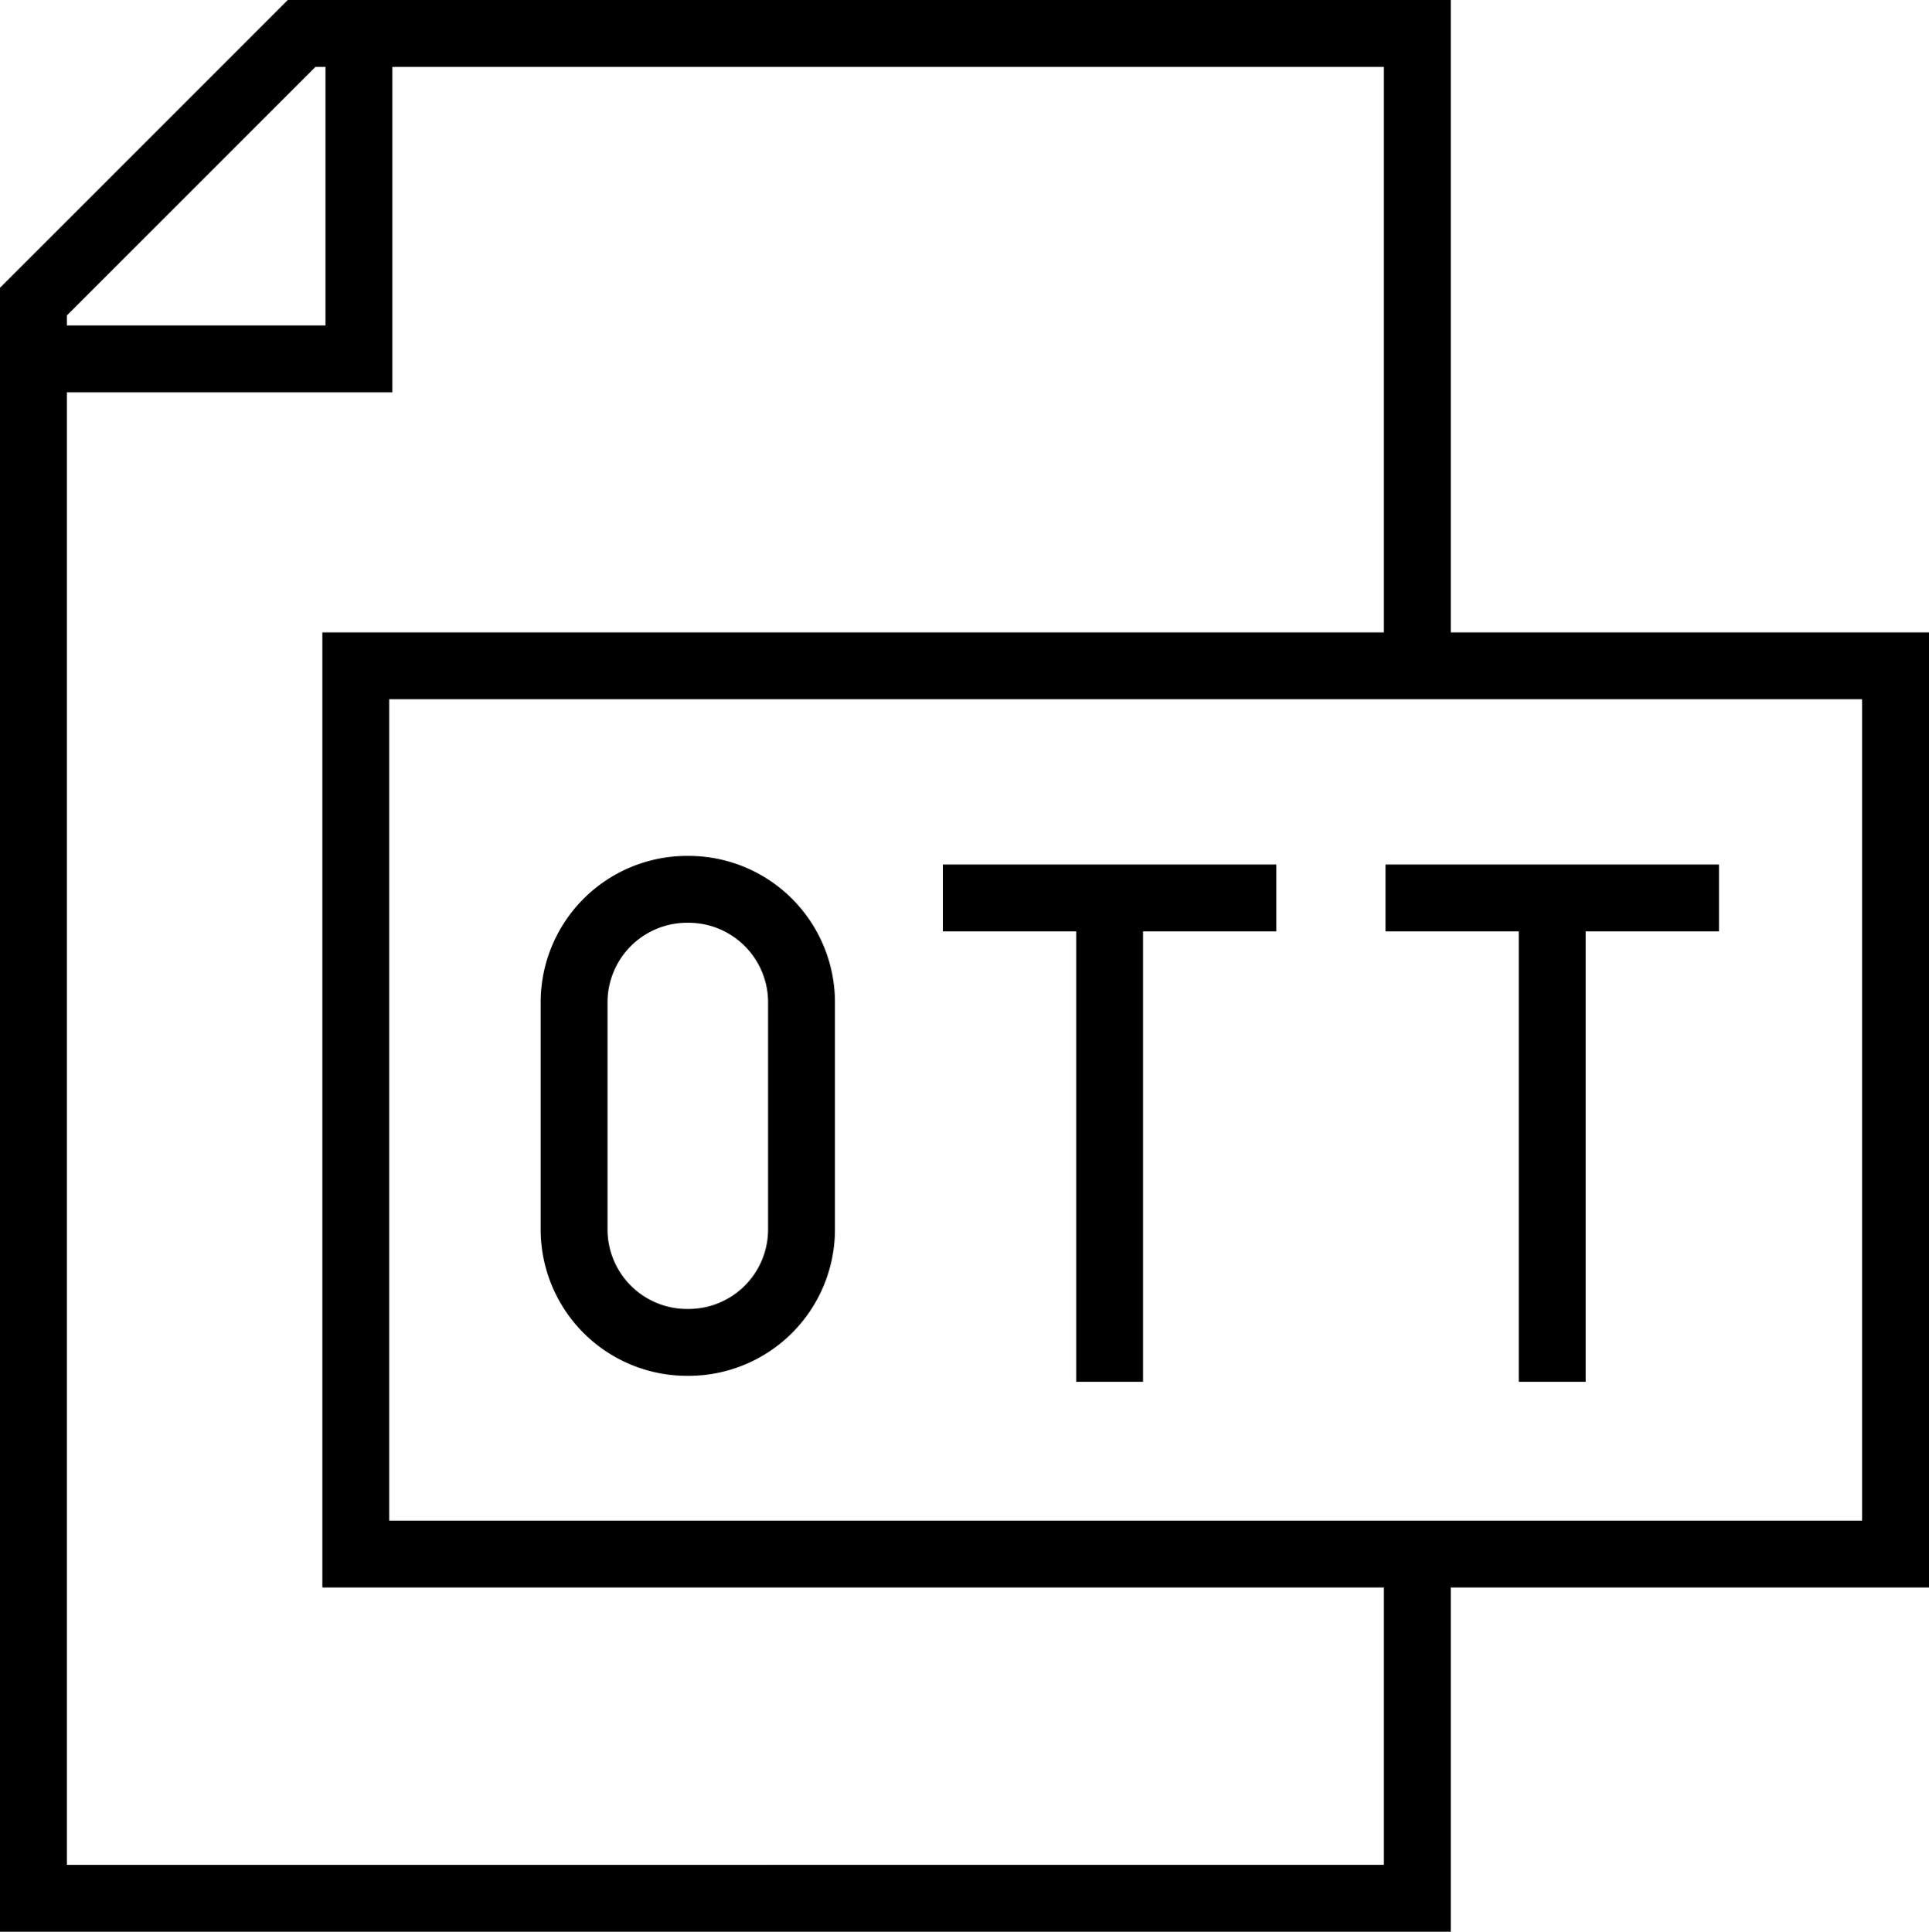
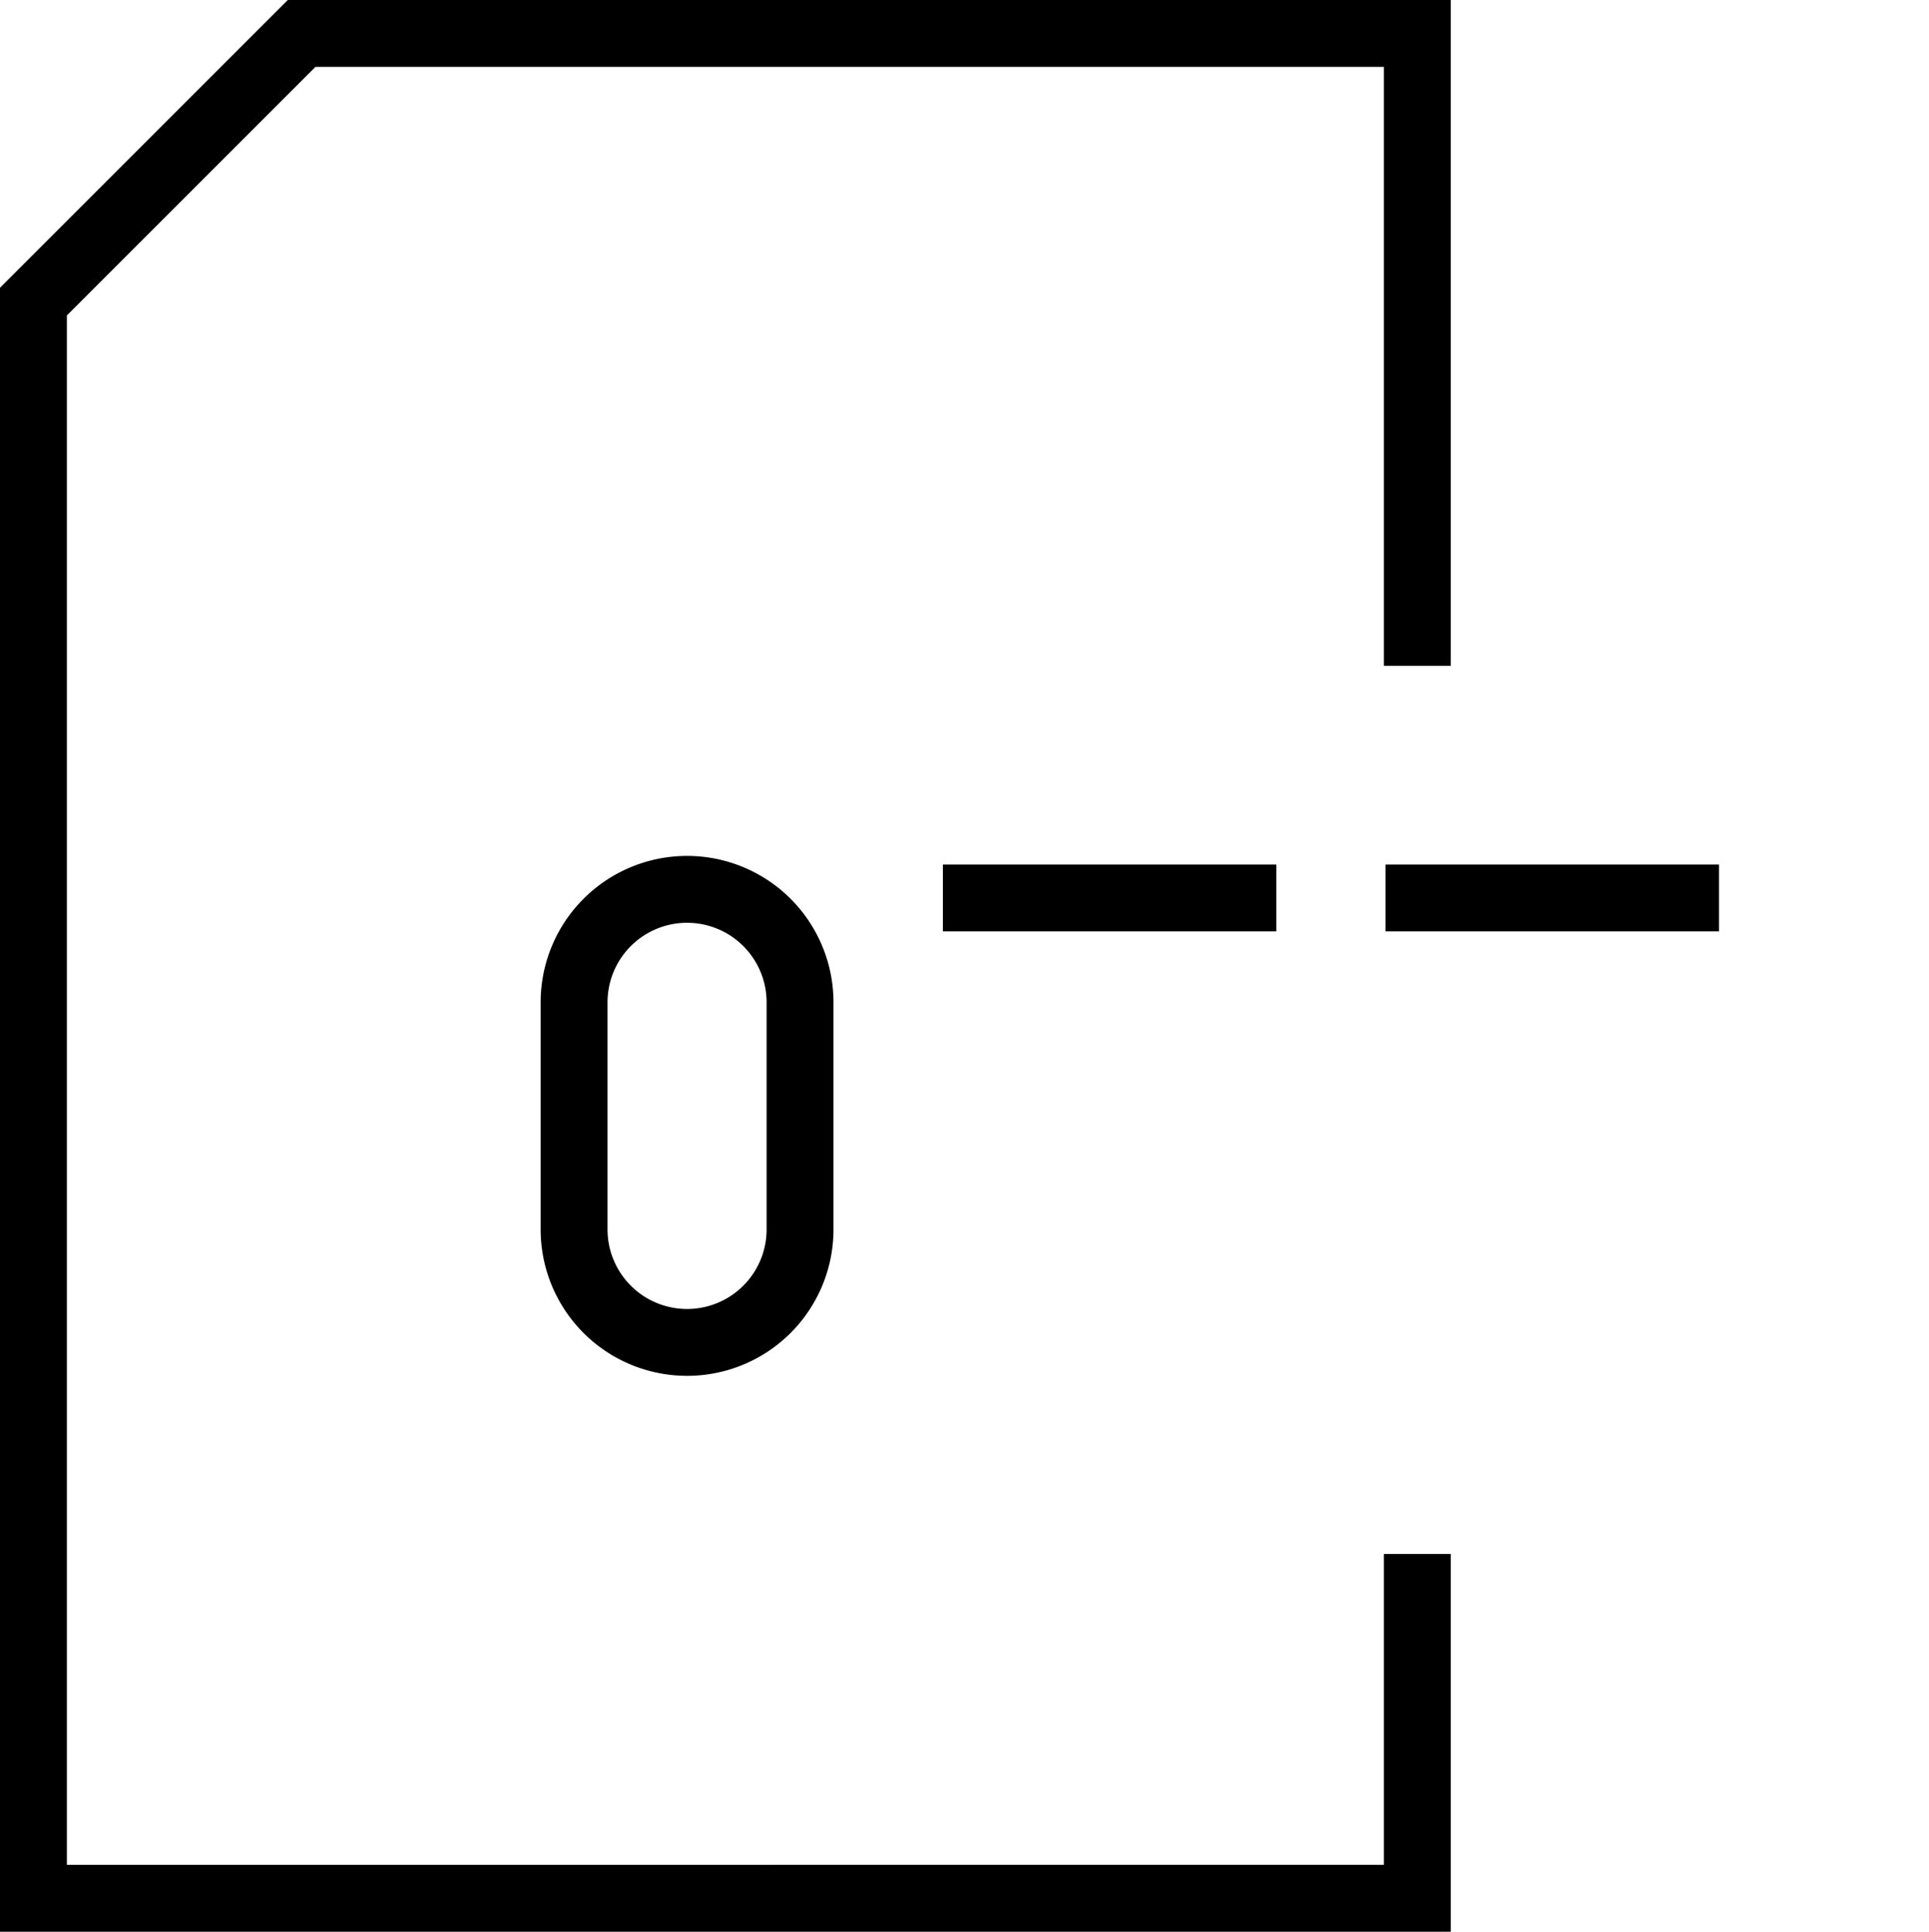
<svg xmlns="http://www.w3.org/2000/svg" width="43.265" height="43.328" viewBox="0 0 43.265 43.328">
  <g id="ott" transform="translate(-14.611 -14.25)">
    <g id="Group_134602" data-name="Group 134602" transform="translate(22.591 29.184)">
-       <rect id="Rectangle_31188" data-name="Rectangle 31188" width="34.535" height="19.923" fill="none" stroke="#000" stroke-width="1.5" />
-       <path id="Path_155999" data-name="Path 155999" d="M157.687,246.433h-.033a2.534,2.534,0,0,1-2.534-2.534v-5.094a2.534,2.534,0,0,1,2.534-2.534h.033a2.534,2.534,0,0,1,2.534,2.534V243.9A2.534,2.534,0,0,1,157.687,246.433Z" transform="translate(-150.224 -231.257)" fill="none" stroke="#000" stroke-width="1.5" />
+       <path id="Path_155999" data-name="Path 155999" d="M157.687,246.433h-.033a2.534,2.534,0,0,1-2.534-2.534v-5.094a2.534,2.534,0,0,1,2.534-2.534a2.534,2.534,0,0,1,2.534,2.534V243.9A2.534,2.534,0,0,1,157.687,246.433Z" transform="translate(-150.224 -231.257)" fill="none" stroke="#000" stroke-width="1.5" />
      <g id="Group_134600" data-name="Group 134600" transform="translate(13.168 5.207)">
        <line id="Line_958" data-name="Line 958" x2="7.479" fill="none" stroke="#000" stroke-width="1.5" />
-         <line id="Line_959" data-name="Line 959" y2="10.852" transform="translate(3.739)" fill="none" stroke="#000" stroke-width="1.5" />
      </g>
      <g id="Group_134601" data-name="Group 134601" transform="translate(23.095 5.207)">
        <line id="Line_960" data-name="Line 960" x2="7.479" fill="none" stroke="#000" stroke-width="1.5" />
-         <line id="Line_961" data-name="Line 961" y2="10.852" transform="translate(3.739)" fill="none" stroke="#000" stroke-width="1.5" />
      </g>
    </g>
    <g id="Group_134604" data-name="Group 134604" transform="translate(15.361 15)">
      <g id="Group_134603" data-name="Group 134603" transform="translate(0 0)">
        <path id="Path_156000" data-name="Path 156000" d="M46.4,49.106v7.722H15.361V21.015L21.376,15H46.4V29.184" transform="translate(-15.361 -15)" fill="none" stroke="#000" stroke-width="1.5" />
-         <path id="Path_156001" data-name="Path 156001" d="M22.661,15v7.3h-7.3" transform="translate(-15.361 -15)" fill="none" stroke="#000" stroke-width="1.5" />
      </g>
    </g>
  </g>
</svg>